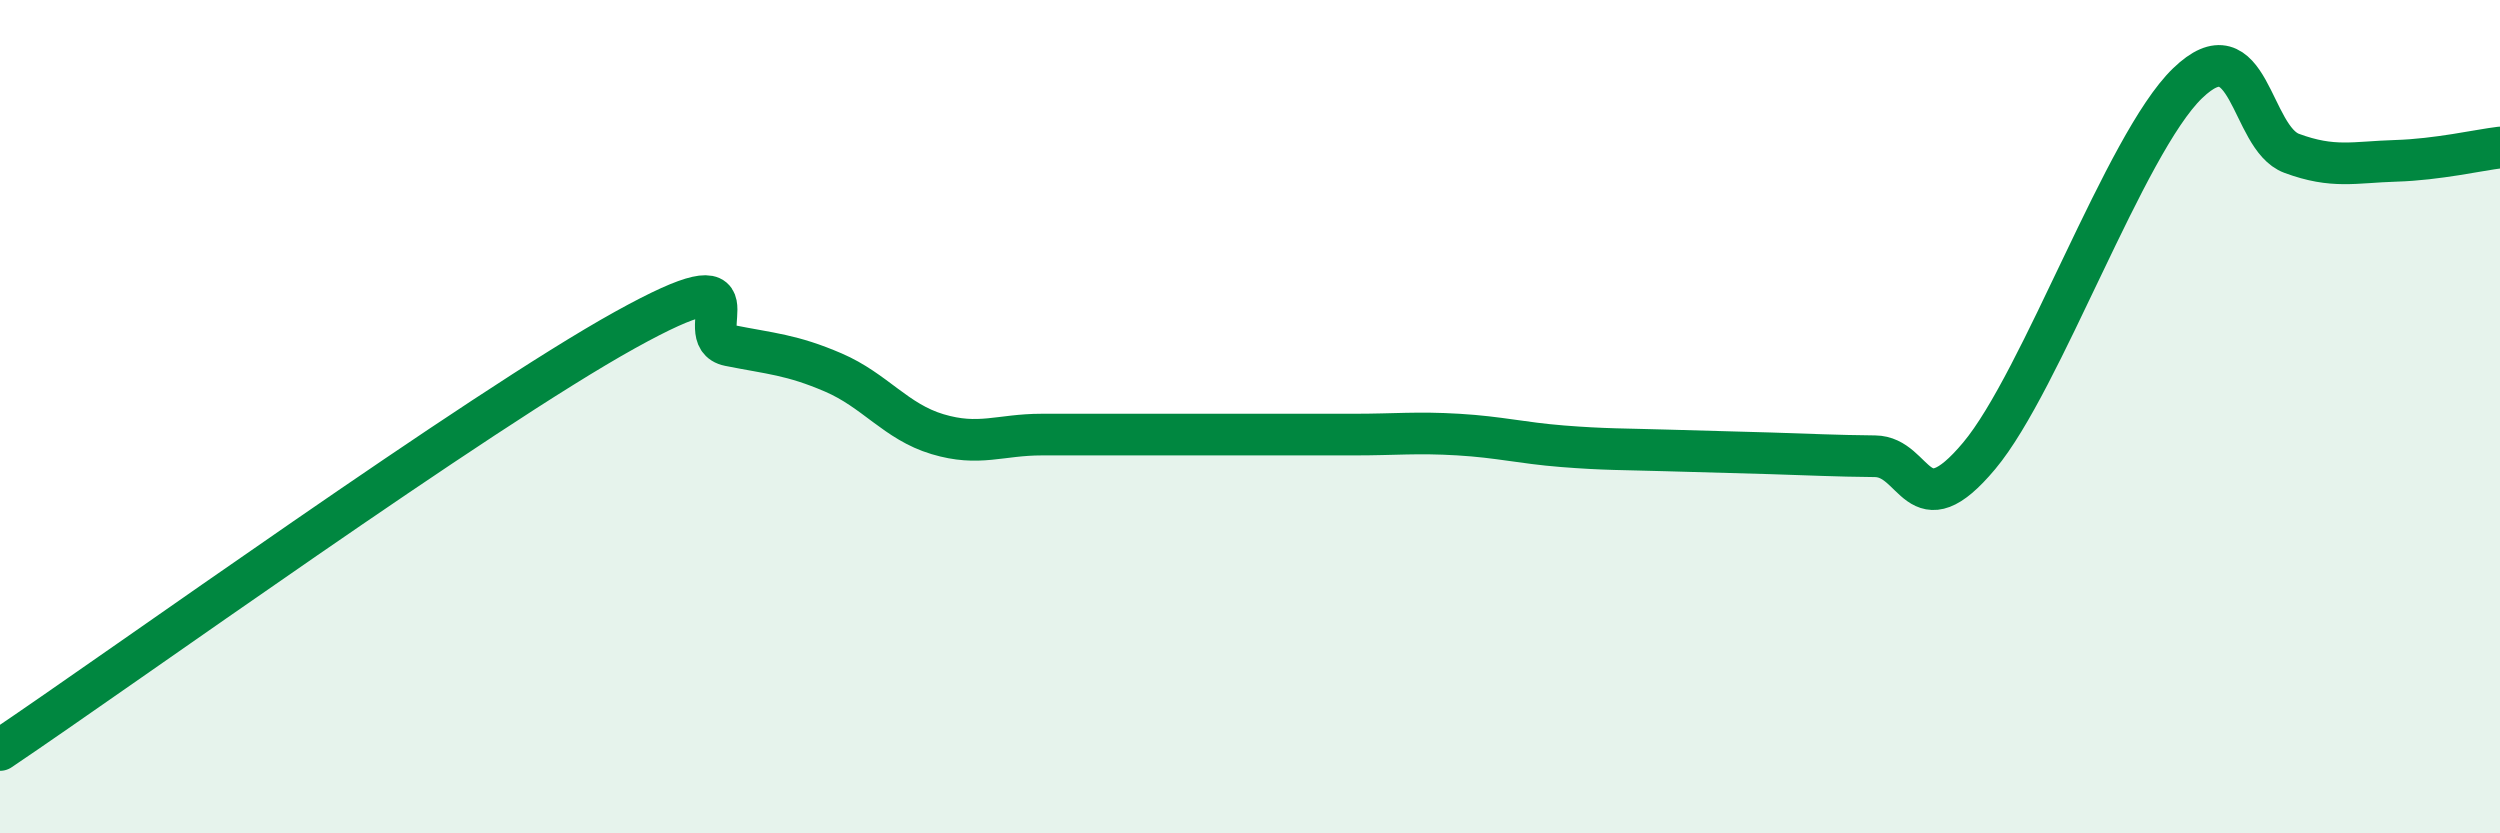
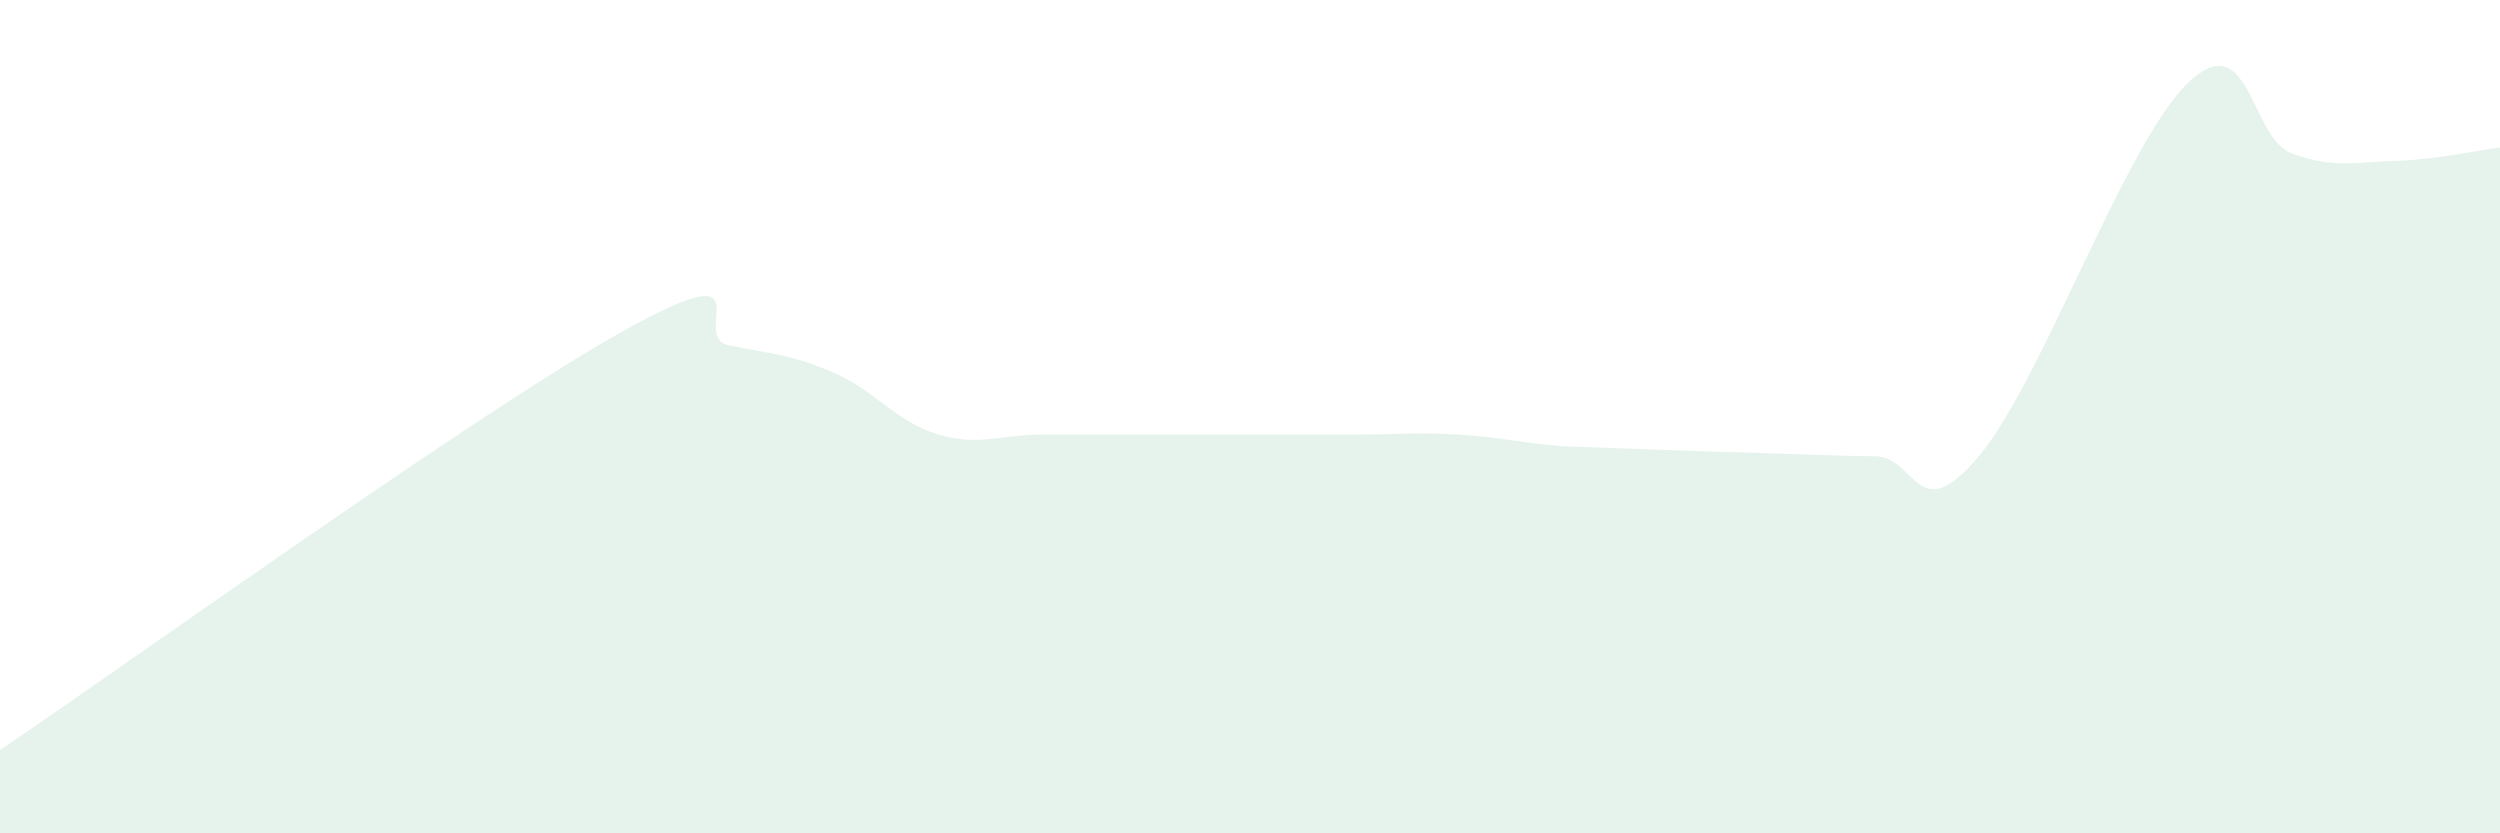
<svg xmlns="http://www.w3.org/2000/svg" width="60" height="20" viewBox="0 0 60 20">
-   <path d="M 0,18 C 3,15.98 11.5,9.86 15,7.92 C 18.5,5.98 16.5,8.09 17.5,8.29 C 18.5,8.49 19,8.51 20,8.94 C 21,9.37 21.5,10.12 22.5,10.42 C 23.5,10.72 24,10.43 25,10.43 C 26,10.43 26.5,10.43 27.5,10.43 C 28.5,10.43 29,10.43 30,10.43 C 31,10.43 31.5,10.43 32.5,10.43 C 33.5,10.43 34,10.37 35,10.43 C 36,10.49 36.5,10.63 37.5,10.71 C 38.5,10.79 39,10.78 40,10.81 C 41,10.84 41.5,10.85 42.5,10.88 C 43.5,10.91 44,10.94 45,10.95 C 46,10.96 46,12.73 47.5,10.94 C 49,9.15 51,3.45 52.5,2 C 54,0.55 54,3.31 55,3.68 C 56,4.05 56.5,3.89 57.5,3.86 C 58.5,3.83 59.5,3.6 60,3.54L60 20L0 20Z" fill="#008740" opacity="0.1" stroke-linecap="round" stroke-linejoin="round" />
-   <path d="M 0,18 C 3,15.98 11.5,9.86 15,7.92 C 18.5,5.98 16.5,8.09 17.5,8.29 C 18.5,8.49 19,8.51 20,8.94 C 21,9.37 21.5,10.12 22.5,10.42 C 23.5,10.72 24,10.43 25,10.43 C 26,10.43 26.5,10.43 27.5,10.43 C 28.5,10.43 29,10.43 30,10.43 C 31,10.43 31.5,10.43 32.5,10.43 C 33.5,10.43 34,10.37 35,10.43 C 36,10.49 36.5,10.63 37.5,10.71 C 38.5,10.79 39,10.78 40,10.81 C 41,10.84 41.5,10.85 42.5,10.88 C 43.5,10.91 44,10.94 45,10.95 C 46,10.96 46,12.73 47.5,10.94 C 49,9.15 51,3.45 52.5,2 C 54,0.55 54,3.31 55,3.68 C 56,4.05 56.5,3.89 57.5,3.86 C 58.5,3.83 59.5,3.6 60,3.54" stroke="#008740" stroke-width="1" fill="none" stroke-linecap="round" stroke-linejoin="round" />
+   <path d="M 0,18 C 3,15.98 11.5,9.86 15,7.92 C 18.5,5.98 16.5,8.09 17.5,8.29 C 18.5,8.49 19,8.51 20,8.94 C 21,9.37 21.5,10.12 22.5,10.42 C 23.5,10.72 24,10.43 25,10.43 C 26,10.43 26.5,10.43 27.5,10.43 C 28.5,10.43 29,10.43 30,10.43 C 31,10.43 31.5,10.43 32.5,10.43 C 33.5,10.43 34,10.37 35,10.43 C 36,10.49 36.5,10.63 37.5,10.71 C 41,10.84 41.5,10.85 42.5,10.88 C 43.5,10.91 44,10.94 45,10.95 C 46,10.96 46,12.73 47.5,10.94 C 49,9.15 51,3.45 52.5,2 C 54,0.55 54,3.31 55,3.68 C 56,4.05 56.5,3.89 57.5,3.86 C 58.5,3.83 59.5,3.6 60,3.54L60 20L0 20Z" fill="#008740" opacity="0.1" stroke-linecap="round" stroke-linejoin="round" />
</svg>